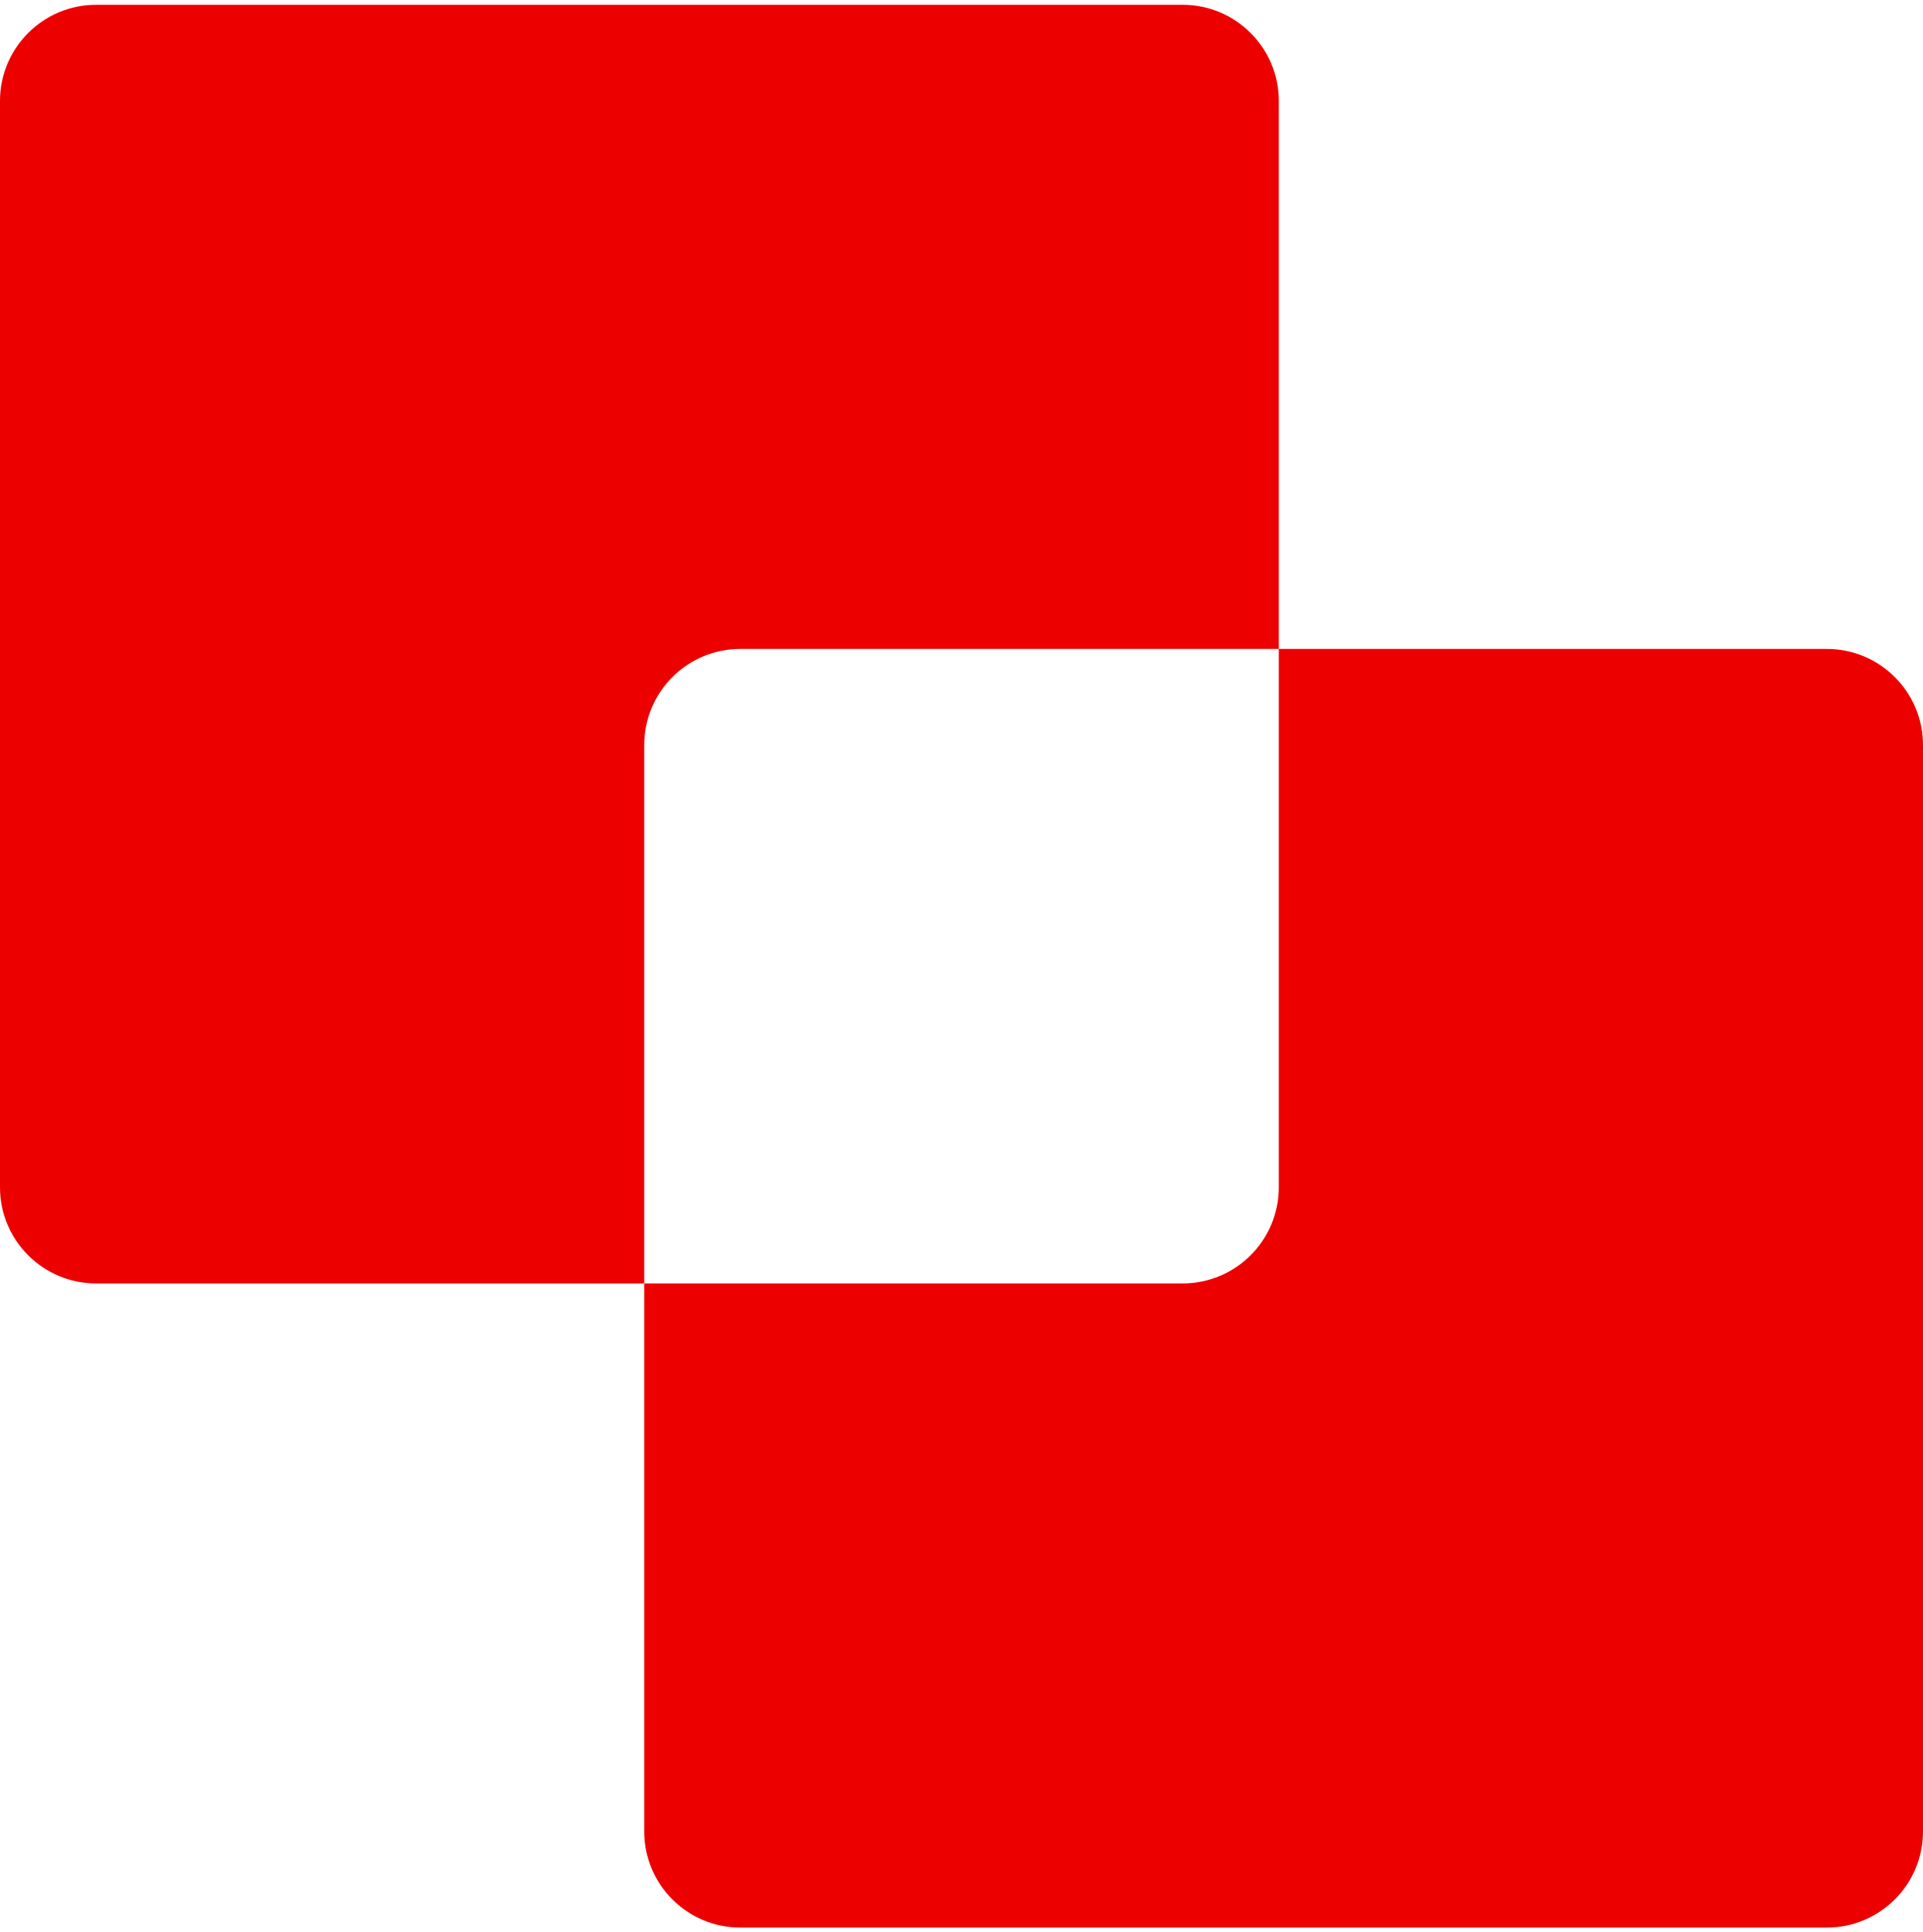
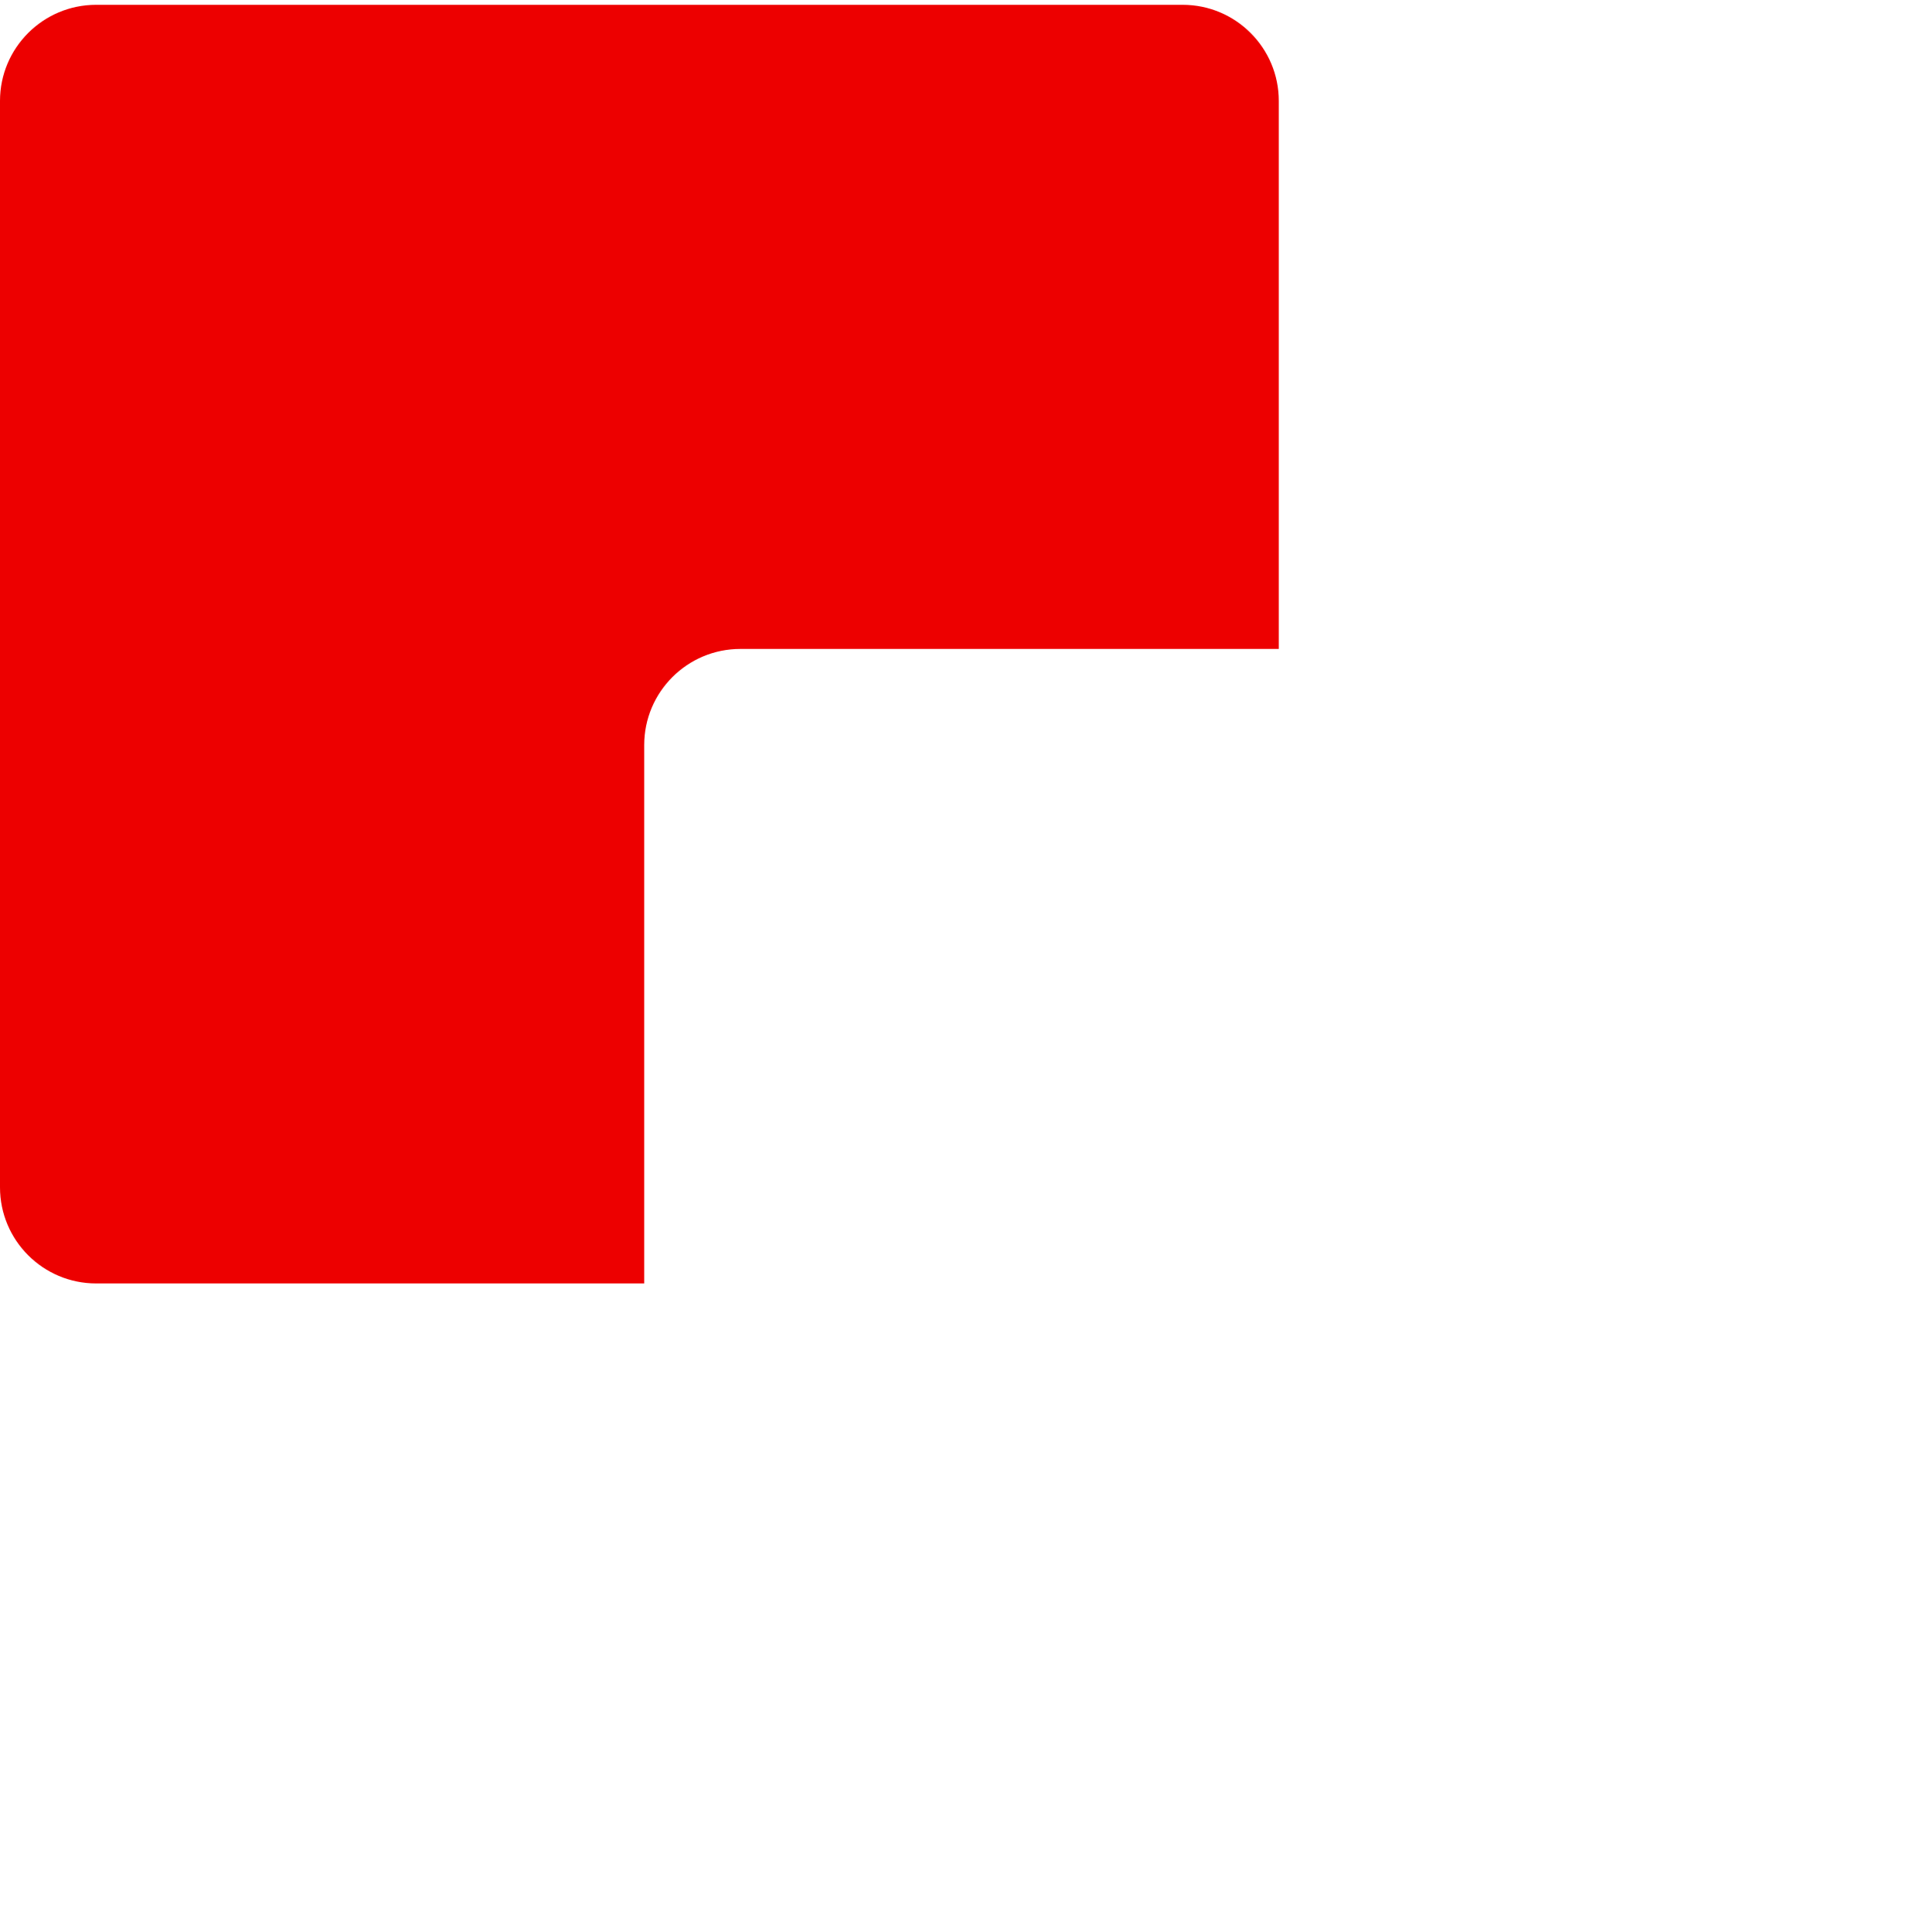
<svg xmlns="http://www.w3.org/2000/svg" width="200" height="201" viewBox="0 0 200 201" fill="none">
  <path fill-rule="evenodd" clip-rule="evenodd" d="M10 0.5C4.477 0.5 0 4.977 0 10.5V123.5C0 129.023 4.477 133.5 10 133.5H67V77.5C67 71.977 71.477 67.5 77 67.5H133V10.5C133 4.977 128.523 0.5 123 0.5H10Z" fill="#ED0000" />
-   <path fill-rule="evenodd" clip-rule="evenodd" d="M190 200.5C195.523 200.5 200 196.023 200 190.5L200 77.5C200 71.977 195.523 67.5 190 67.5L133 67.5L133 123.5C133 129.023 128.523 133.5 123 133.5L67 133.5L67 190.5C67 196.023 71.477 200.5 77 200.5L190 200.5Z" fill="#ED0000" />
</svg>